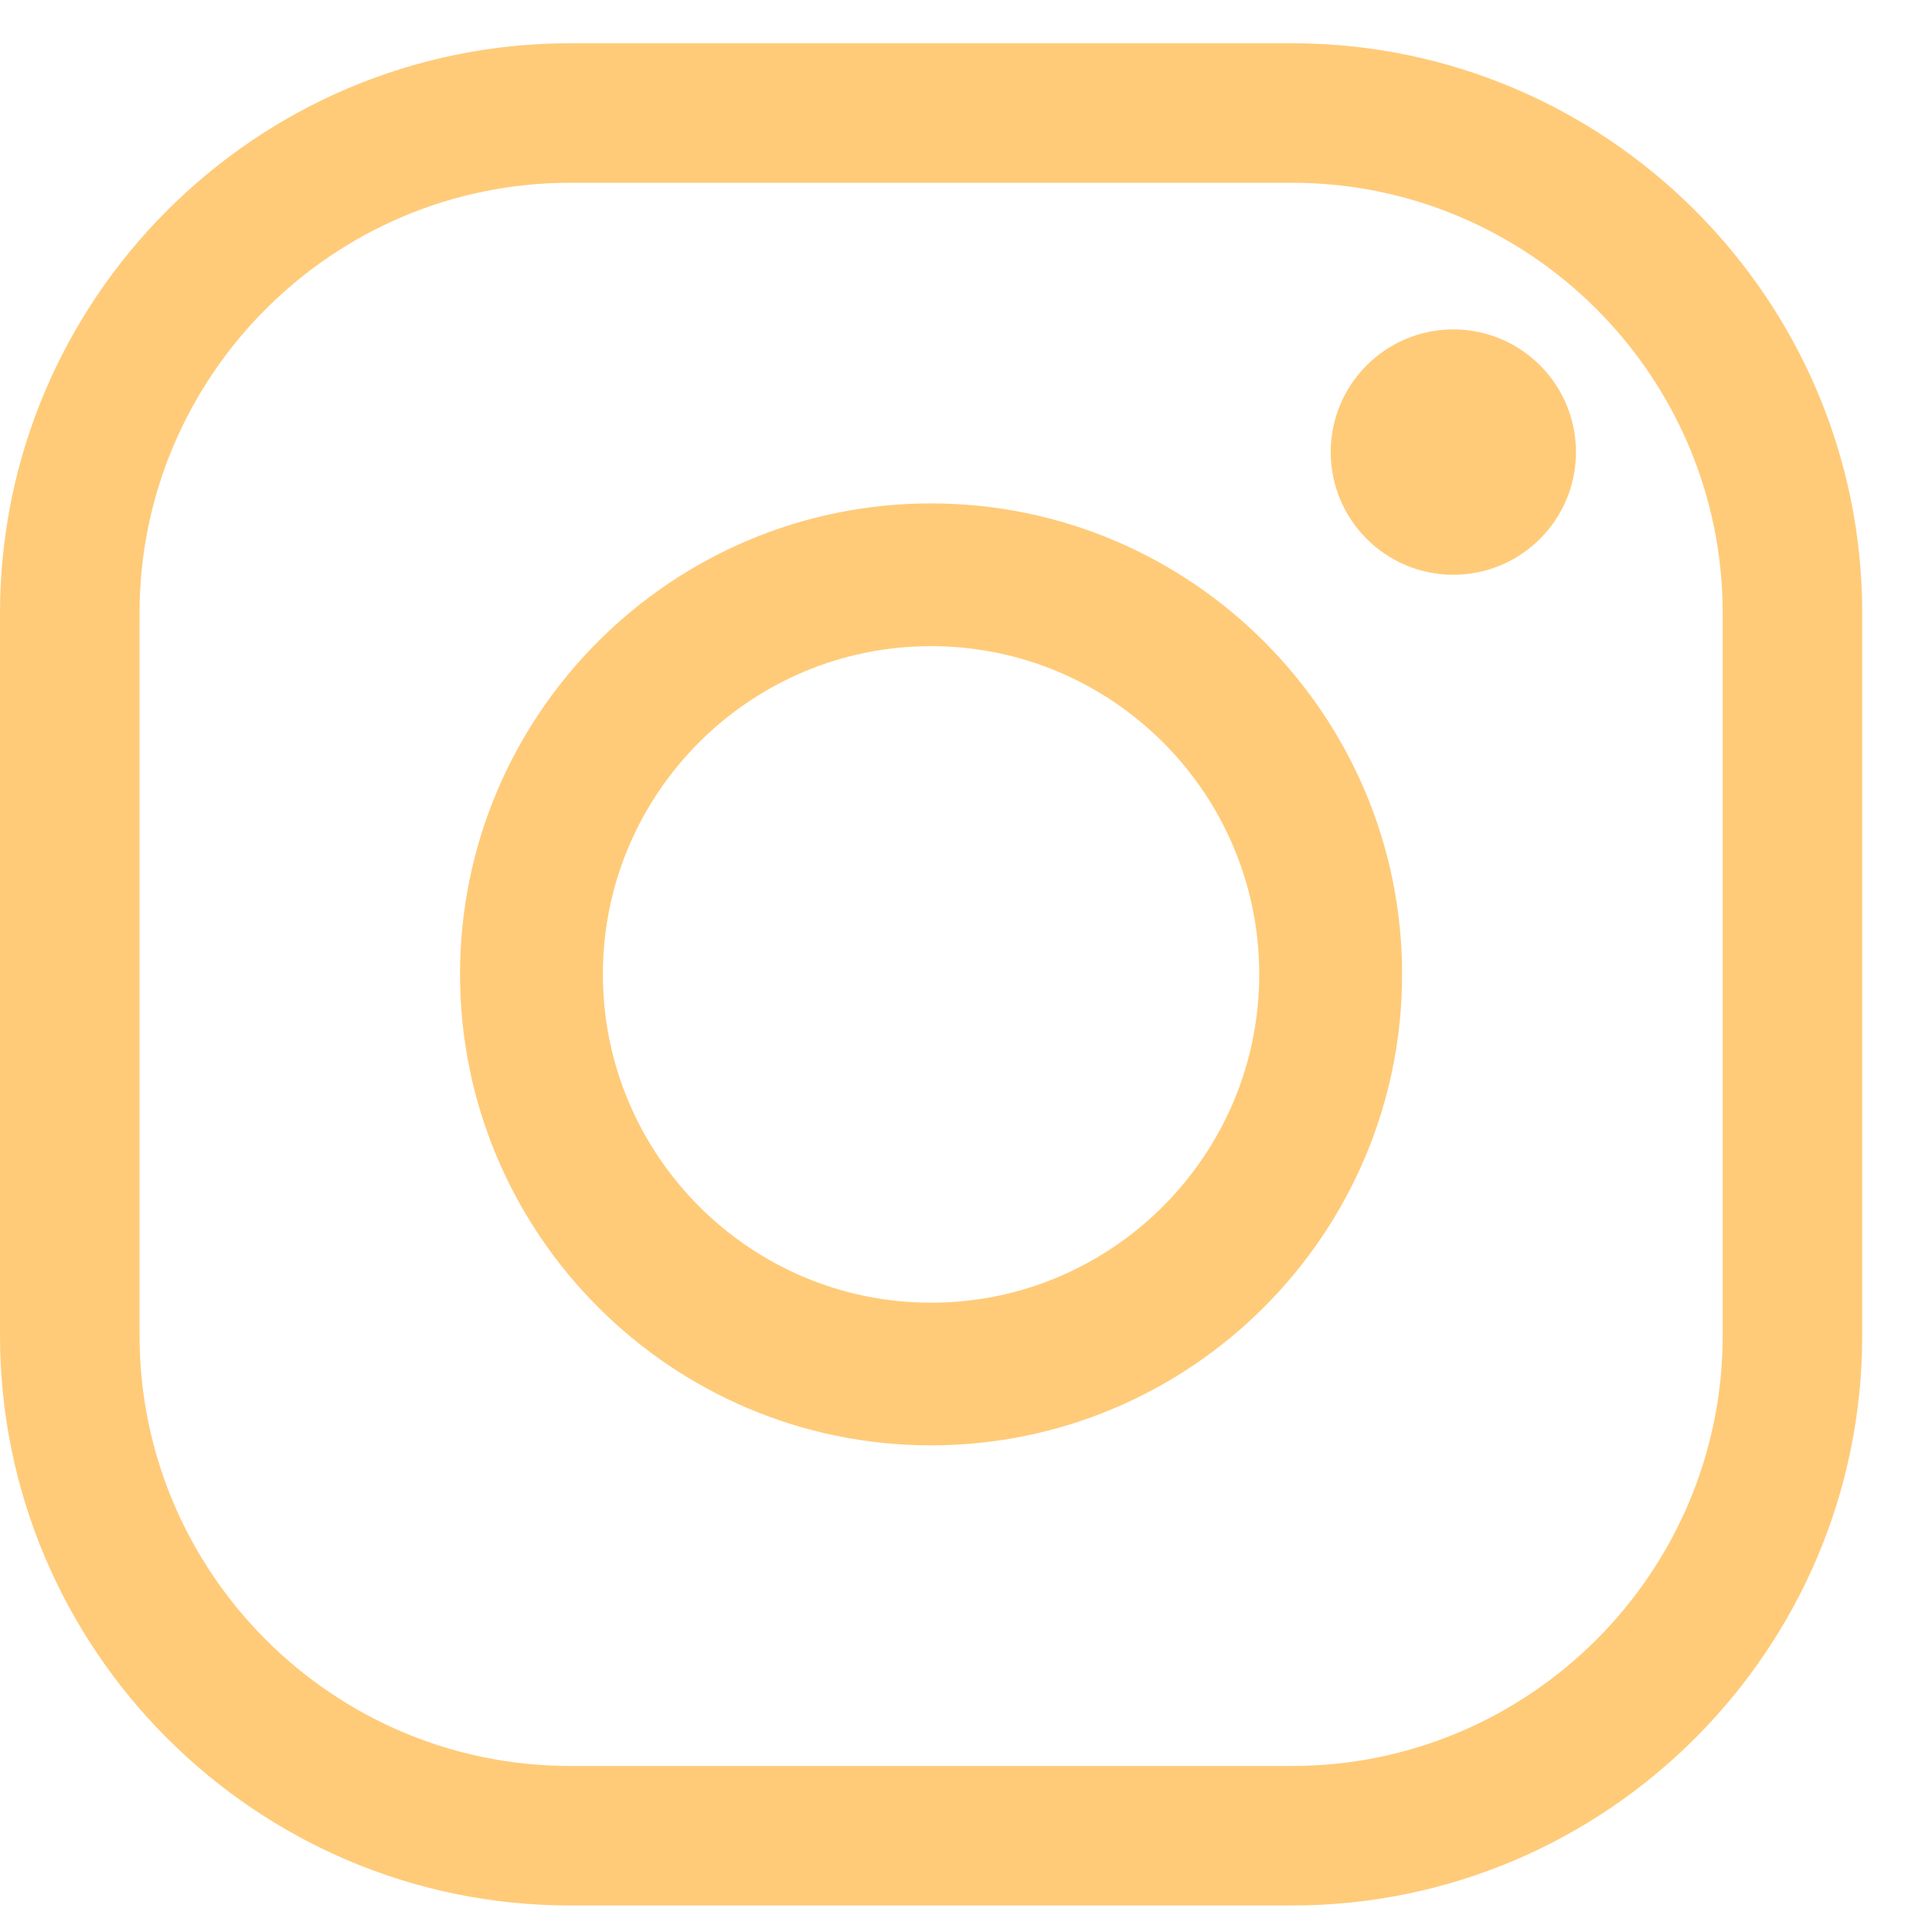
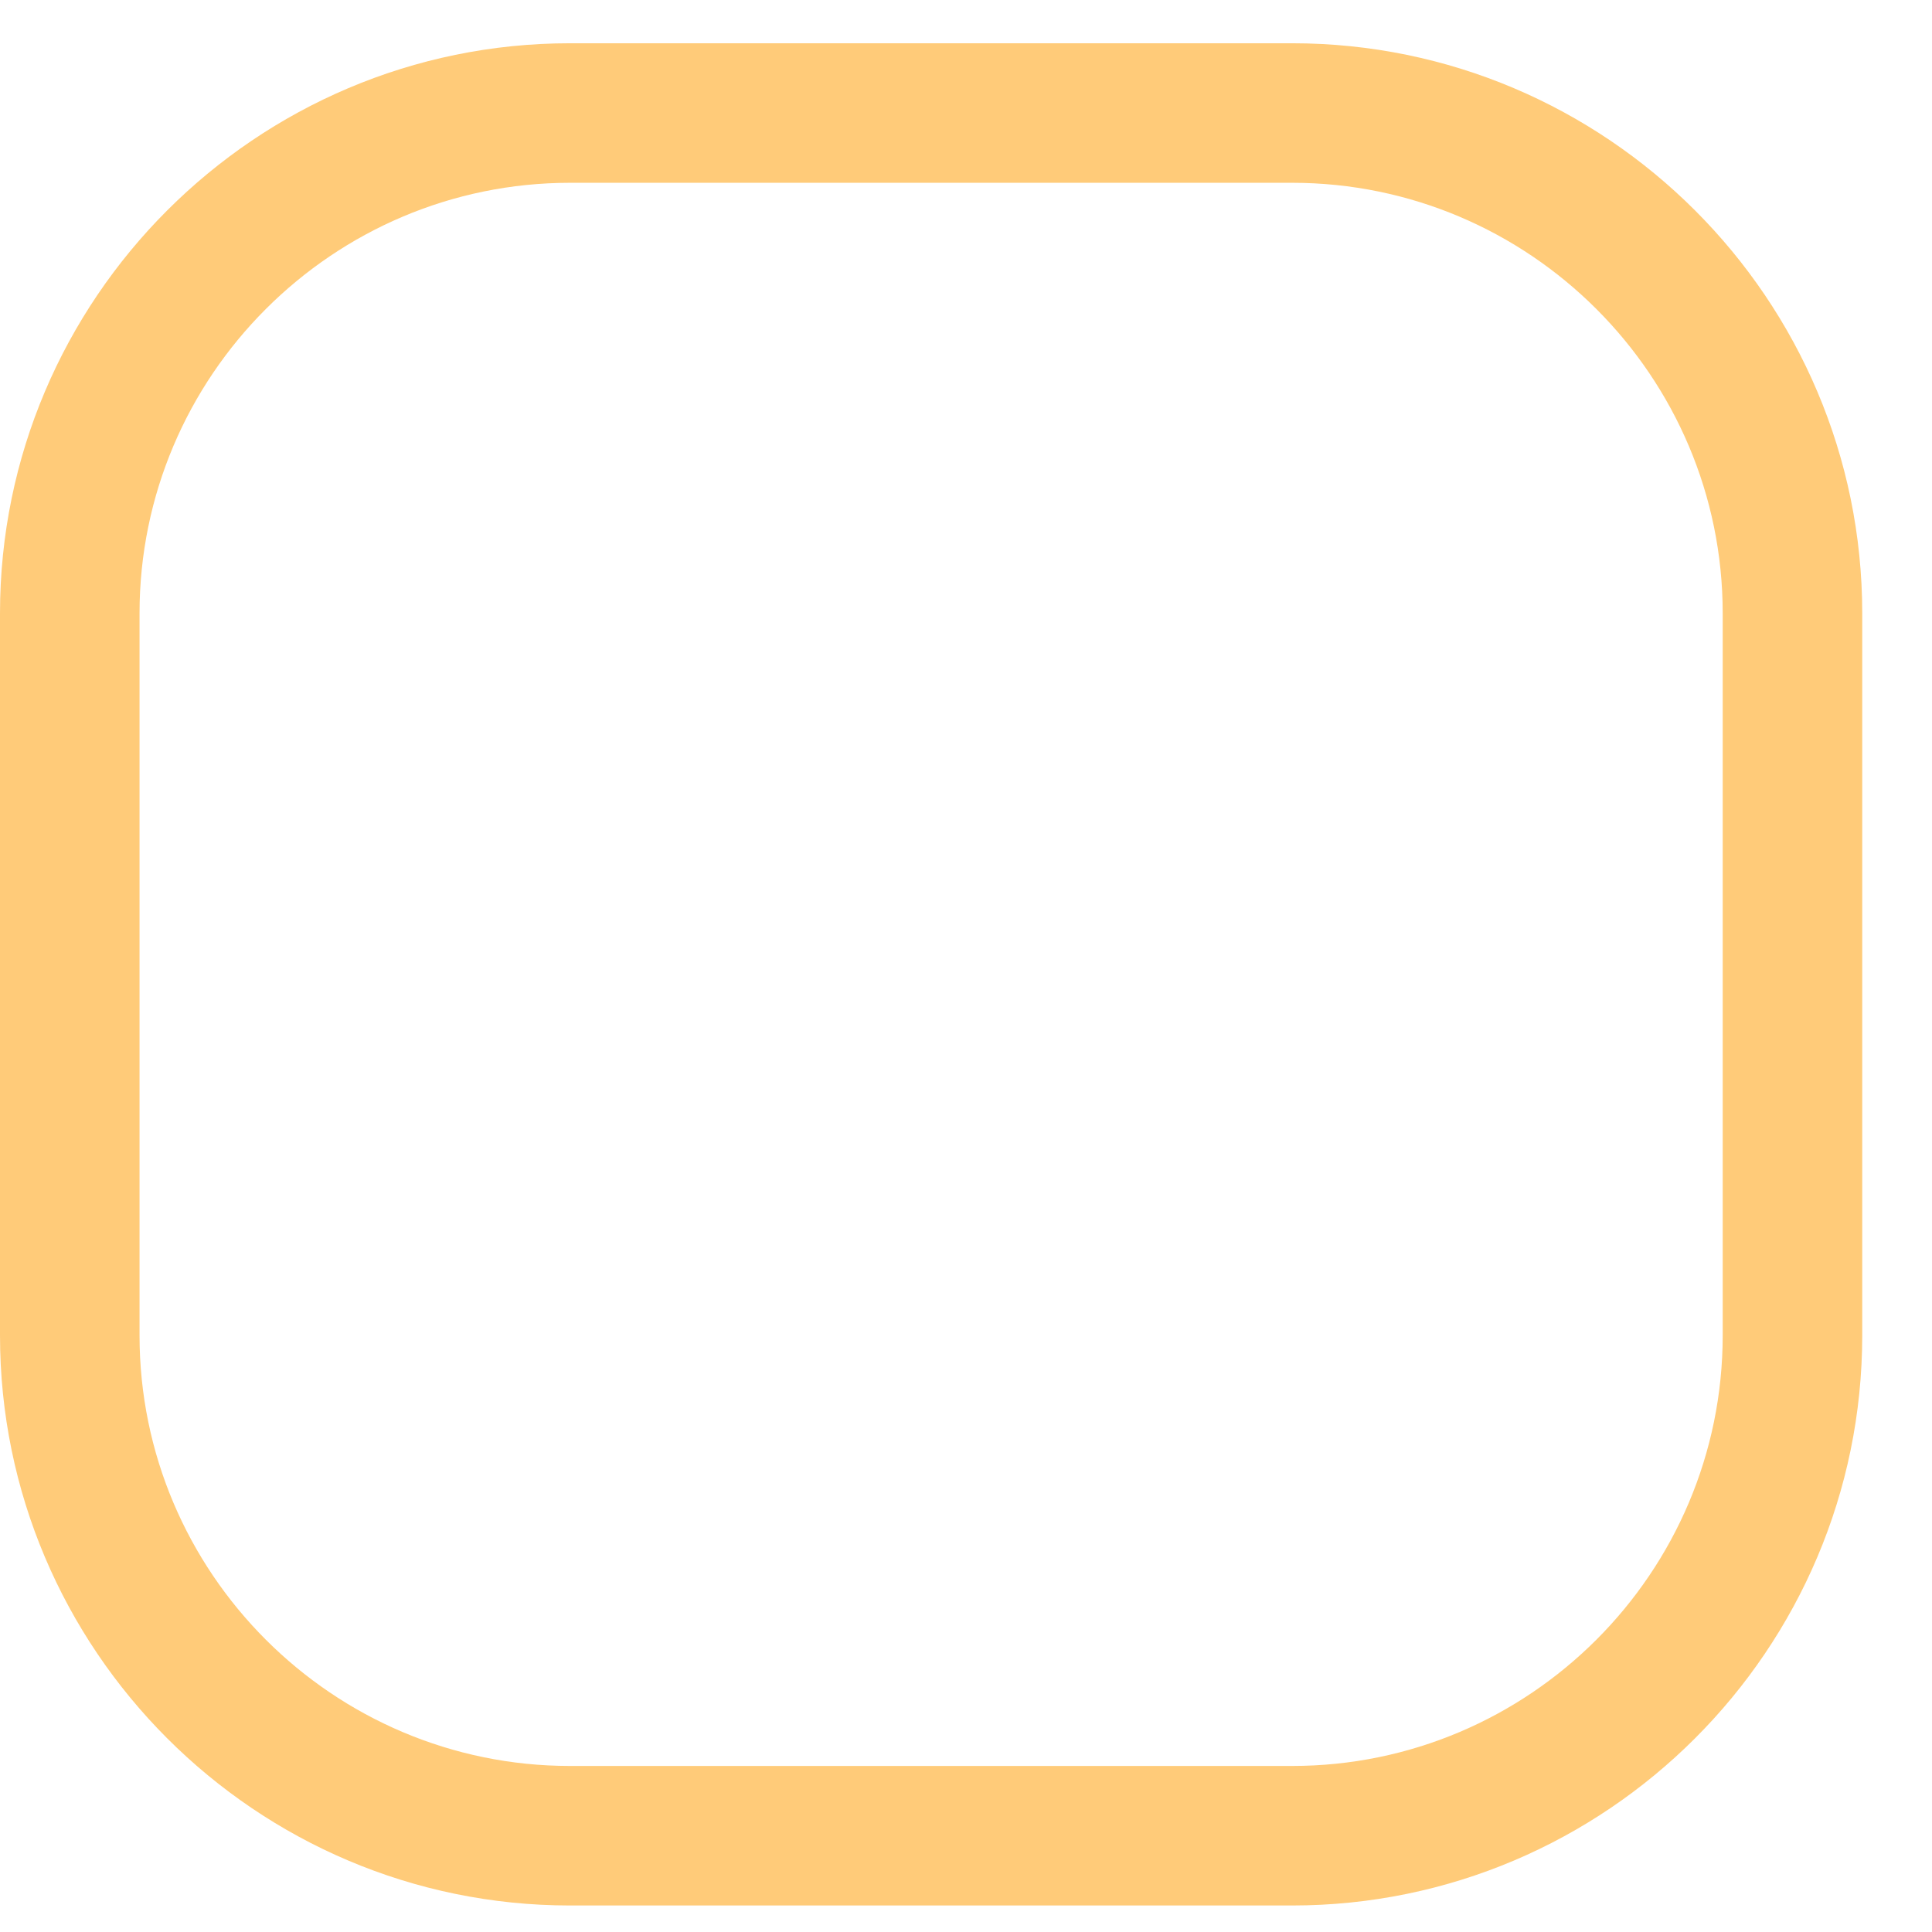
<svg xmlns="http://www.w3.org/2000/svg" width="18px" height="18px" viewBox="0 0 18 18" version="1.1">
  <title>Instagram</title>
  <g id="Symbols" stroke="none" stroke-width="1" fill="none" fill-rule="evenodd">
    <g id="FOOTER" transform="translate(-202, -455)" fill="#FFCB79">
      <g id="Instagram" transform="translate(202, 455.403)">
        <path d="M5.311,1.3 C3.1,1.3 1.3,3.1 1.3,5.311 L1.3,12.038 C1.3,14.25 3.1,16.05 5.311,16.05 L12.038,16.05 C14.25,16.05 16.05,14.25 16.05,12.038 L16.05,5.311 C16.05,3.1 14.25,1.3 12.038,1.3 L5.311,1.3 Z M12.038,17.35 L5.311,17.35 C2.383,17.35 0,14.967 0,12.038 L0,5.311 C0,2.383 2.383,0 5.311,0 L12.038,0 C14.967,0 17.35,2.383 17.35,5.311 L17.35,12.038 C17.35,14.967 14.967,17.35 12.038,17.35 L12.038,17.35 Z" id="Fill-1" />
-         <path d="M8.674,5.617 C6.988,5.617 5.617,6.988 5.617,8.674 C5.617,10.36 6.988,11.734 8.674,11.734 C10.361,11.734 11.732,10.36 11.732,8.674 C11.732,6.988 10.361,5.617 8.674,5.617 M8.674,13.063 C6.255,13.063 4.286,11.094 4.286,8.674 C4.286,6.254 6.255,4.287 8.674,4.287 C11.094,4.287 13.063,6.254 13.063,8.674 C13.063,11.094 11.094,13.063 8.674,13.063" id="Fill-4" />
-         <path d="M14.683,3.809 C14.683,4.44 14.171,4.952 13.54,4.952 C12.91,4.952 12.398,4.44 12.398,3.809 C12.398,3.178 12.91,2.666 13.54,2.666 C14.171,2.666 14.683,3.178 14.683,3.809" id="Fill-6" />
      </g>
    </g>
  </g>
</svg>